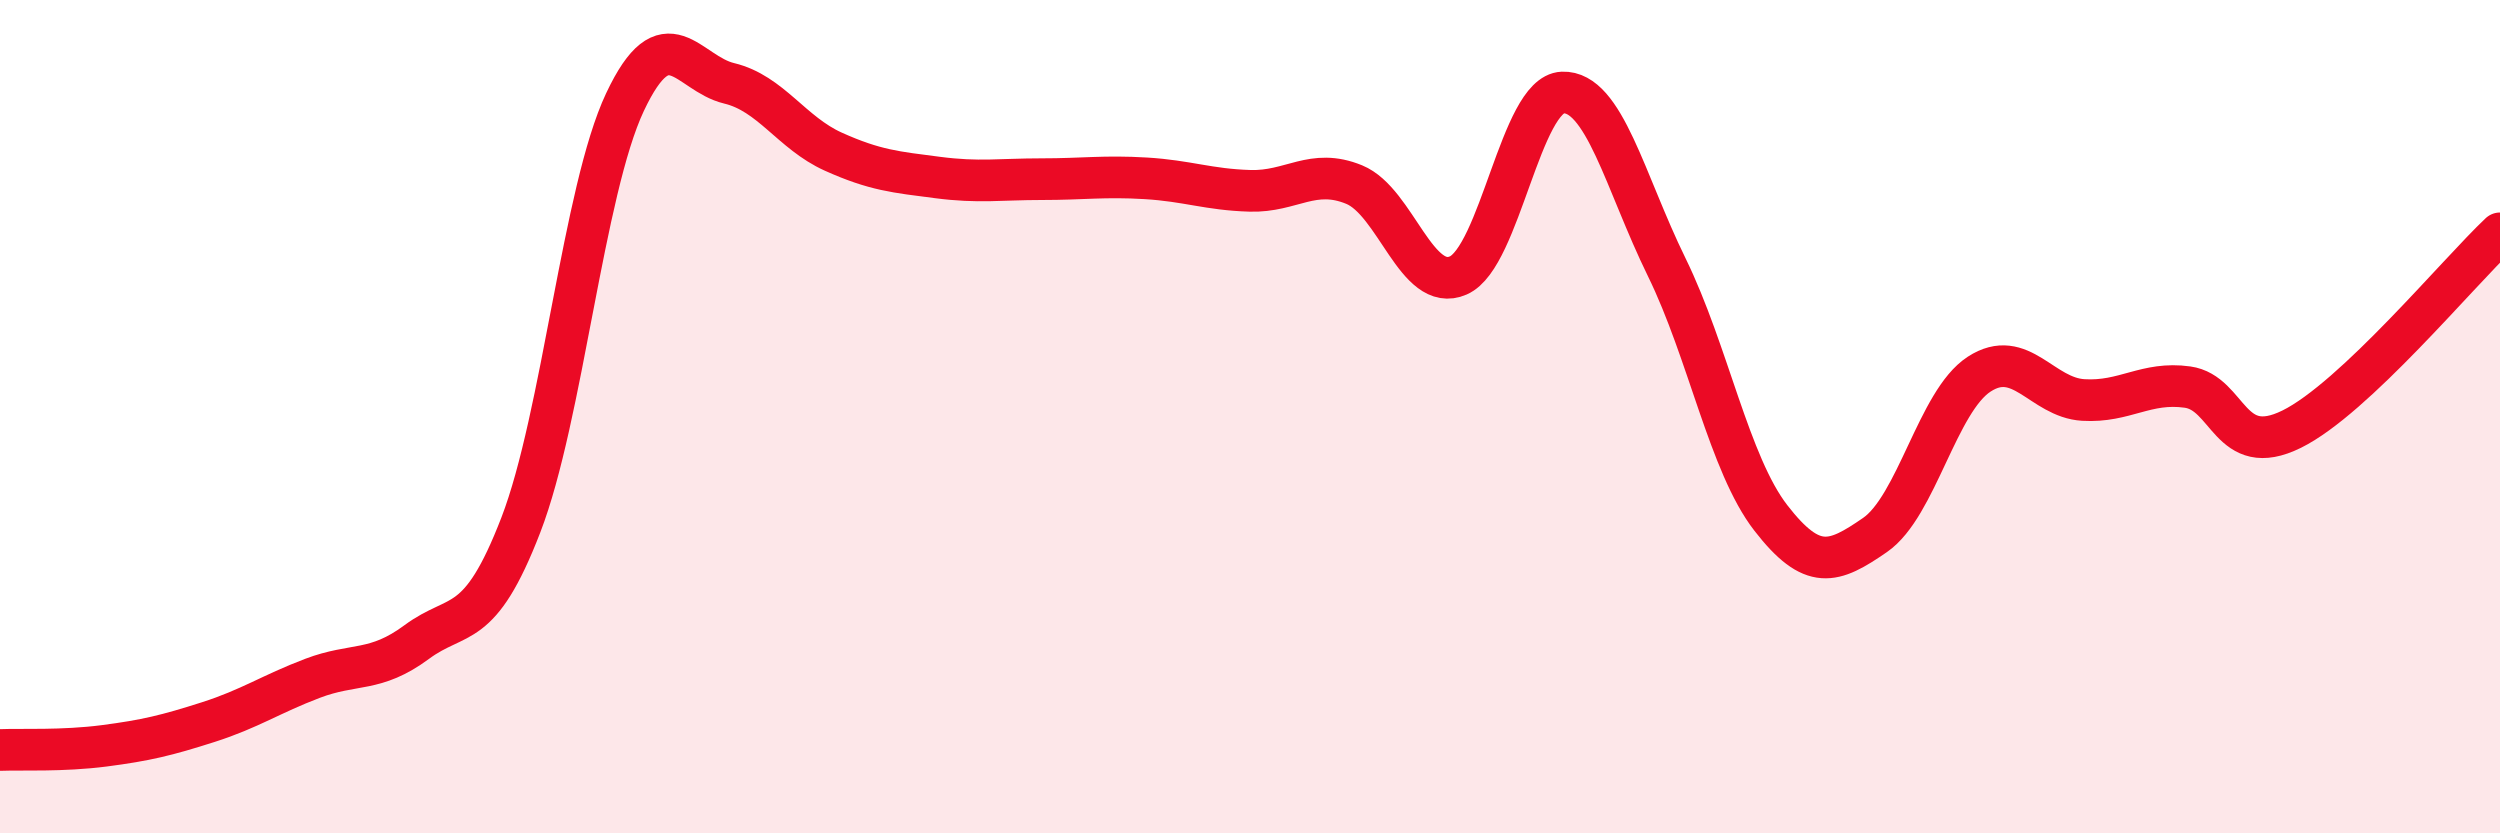
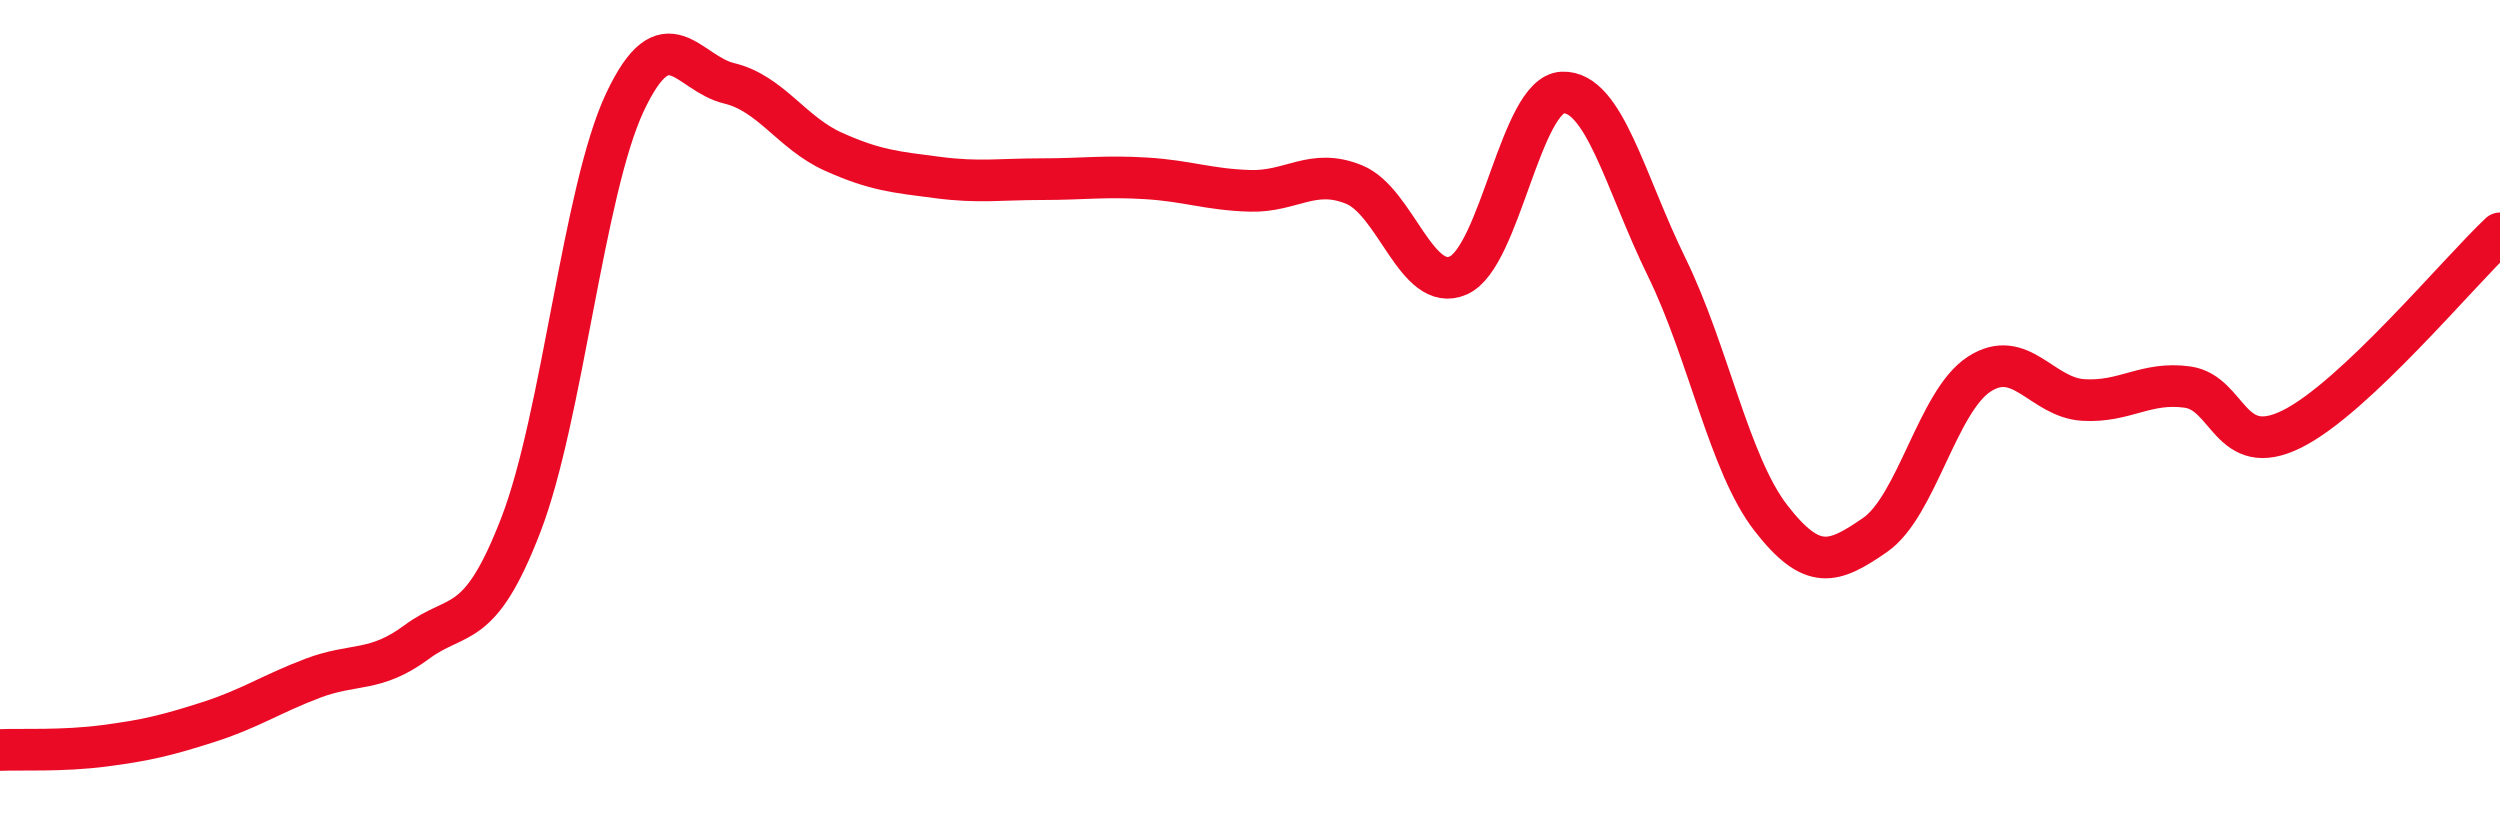
<svg xmlns="http://www.w3.org/2000/svg" width="60" height="20" viewBox="0 0 60 20">
-   <path d="M 0,18 C 0.5,17.98 1.5,18.03 2.5,17.9 C 3.5,17.77 4,17.65 5,17.33 C 6,17.01 6.5,16.66 7.5,16.28 C 8.5,15.9 9,16.15 10,15.41 C 11,14.67 11.5,15.19 12.5,12.6 C 13.5,10.01 14,4.57 15,2.45 C 16,0.33 16.5,1.76 17.5,2 C 18.5,2.24 19,3.19 20,3.64 C 21,4.09 21.5,4.13 22.5,4.26 C 23.5,4.39 24,4.3 25,4.3 C 26,4.3 26.5,4.22 27.5,4.28 C 28.5,4.34 29,4.55 30,4.58 C 31,4.61 31.5,4.02 32.5,4.43 C 33.5,4.84 34,7.05 35,6.61 C 36,6.17 36.5,2.26 37.5,2.22 C 38.5,2.18 39,4.37 40,6.41 C 41,8.45 41.5,11.14 42.5,12.43 C 43.5,13.72 44,13.53 45,12.84 C 46,12.15 46.5,9.63 47.5,8.98 C 48.5,8.33 49,9.54 50,9.6 C 51,9.66 51.5,9.15 52.5,9.29 C 53.5,9.43 53.5,11.04 55,10.3 C 56.5,9.56 59,6.54 60,5.6L60 20L0 20Z" fill="#EB0A25" opacity="0.1" stroke-linecap="round" stroke-linejoin="round" />
  <path d="M 0,18 C 0.5,17.98 1.5,18.03 2.5,17.9 C 3.5,17.77 4,17.65 5,17.33 C 6,17.01 6.5,16.66 7.5,16.28 C 8.5,15.9 9,16.15 10,15.41 C 11,14.67 11.5,15.19 12.5,12.6 C 13.5,10.01 14,4.57 15,2.45 C 16,0.33 16.5,1.76 17.5,2 C 18.5,2.24 19,3.19 20,3.64 C 21,4.09 21.5,4.13 22.5,4.26 C 23.5,4.39 24,4.3 25,4.3 C 26,4.3 26.5,4.22 27.5,4.28 C 28.5,4.34 29,4.55 30,4.58 C 31,4.61 31.5,4.02 32.5,4.43 C 33.5,4.84 34,7.05 35,6.61 C 36,6.17 36.5,2.26 37.5,2.22 C 38.5,2.18 39,4.37 40,6.41 C 41,8.45 41.5,11.14 42.5,12.43 C 43.5,13.72 44,13.53 45,12.84 C 46,12.15 46.5,9.63 47.5,8.98 C 48.5,8.33 49,9.54 50,9.6 C 51,9.66 51.5,9.15 52.5,9.29 C 53.5,9.43 53.5,11.04 55,10.3 C 56.5,9.56 59,6.54 60,5.6" stroke="#EB0A25" stroke-width="1" fill="none" stroke-linecap="round" stroke-linejoin="round" />
</svg>